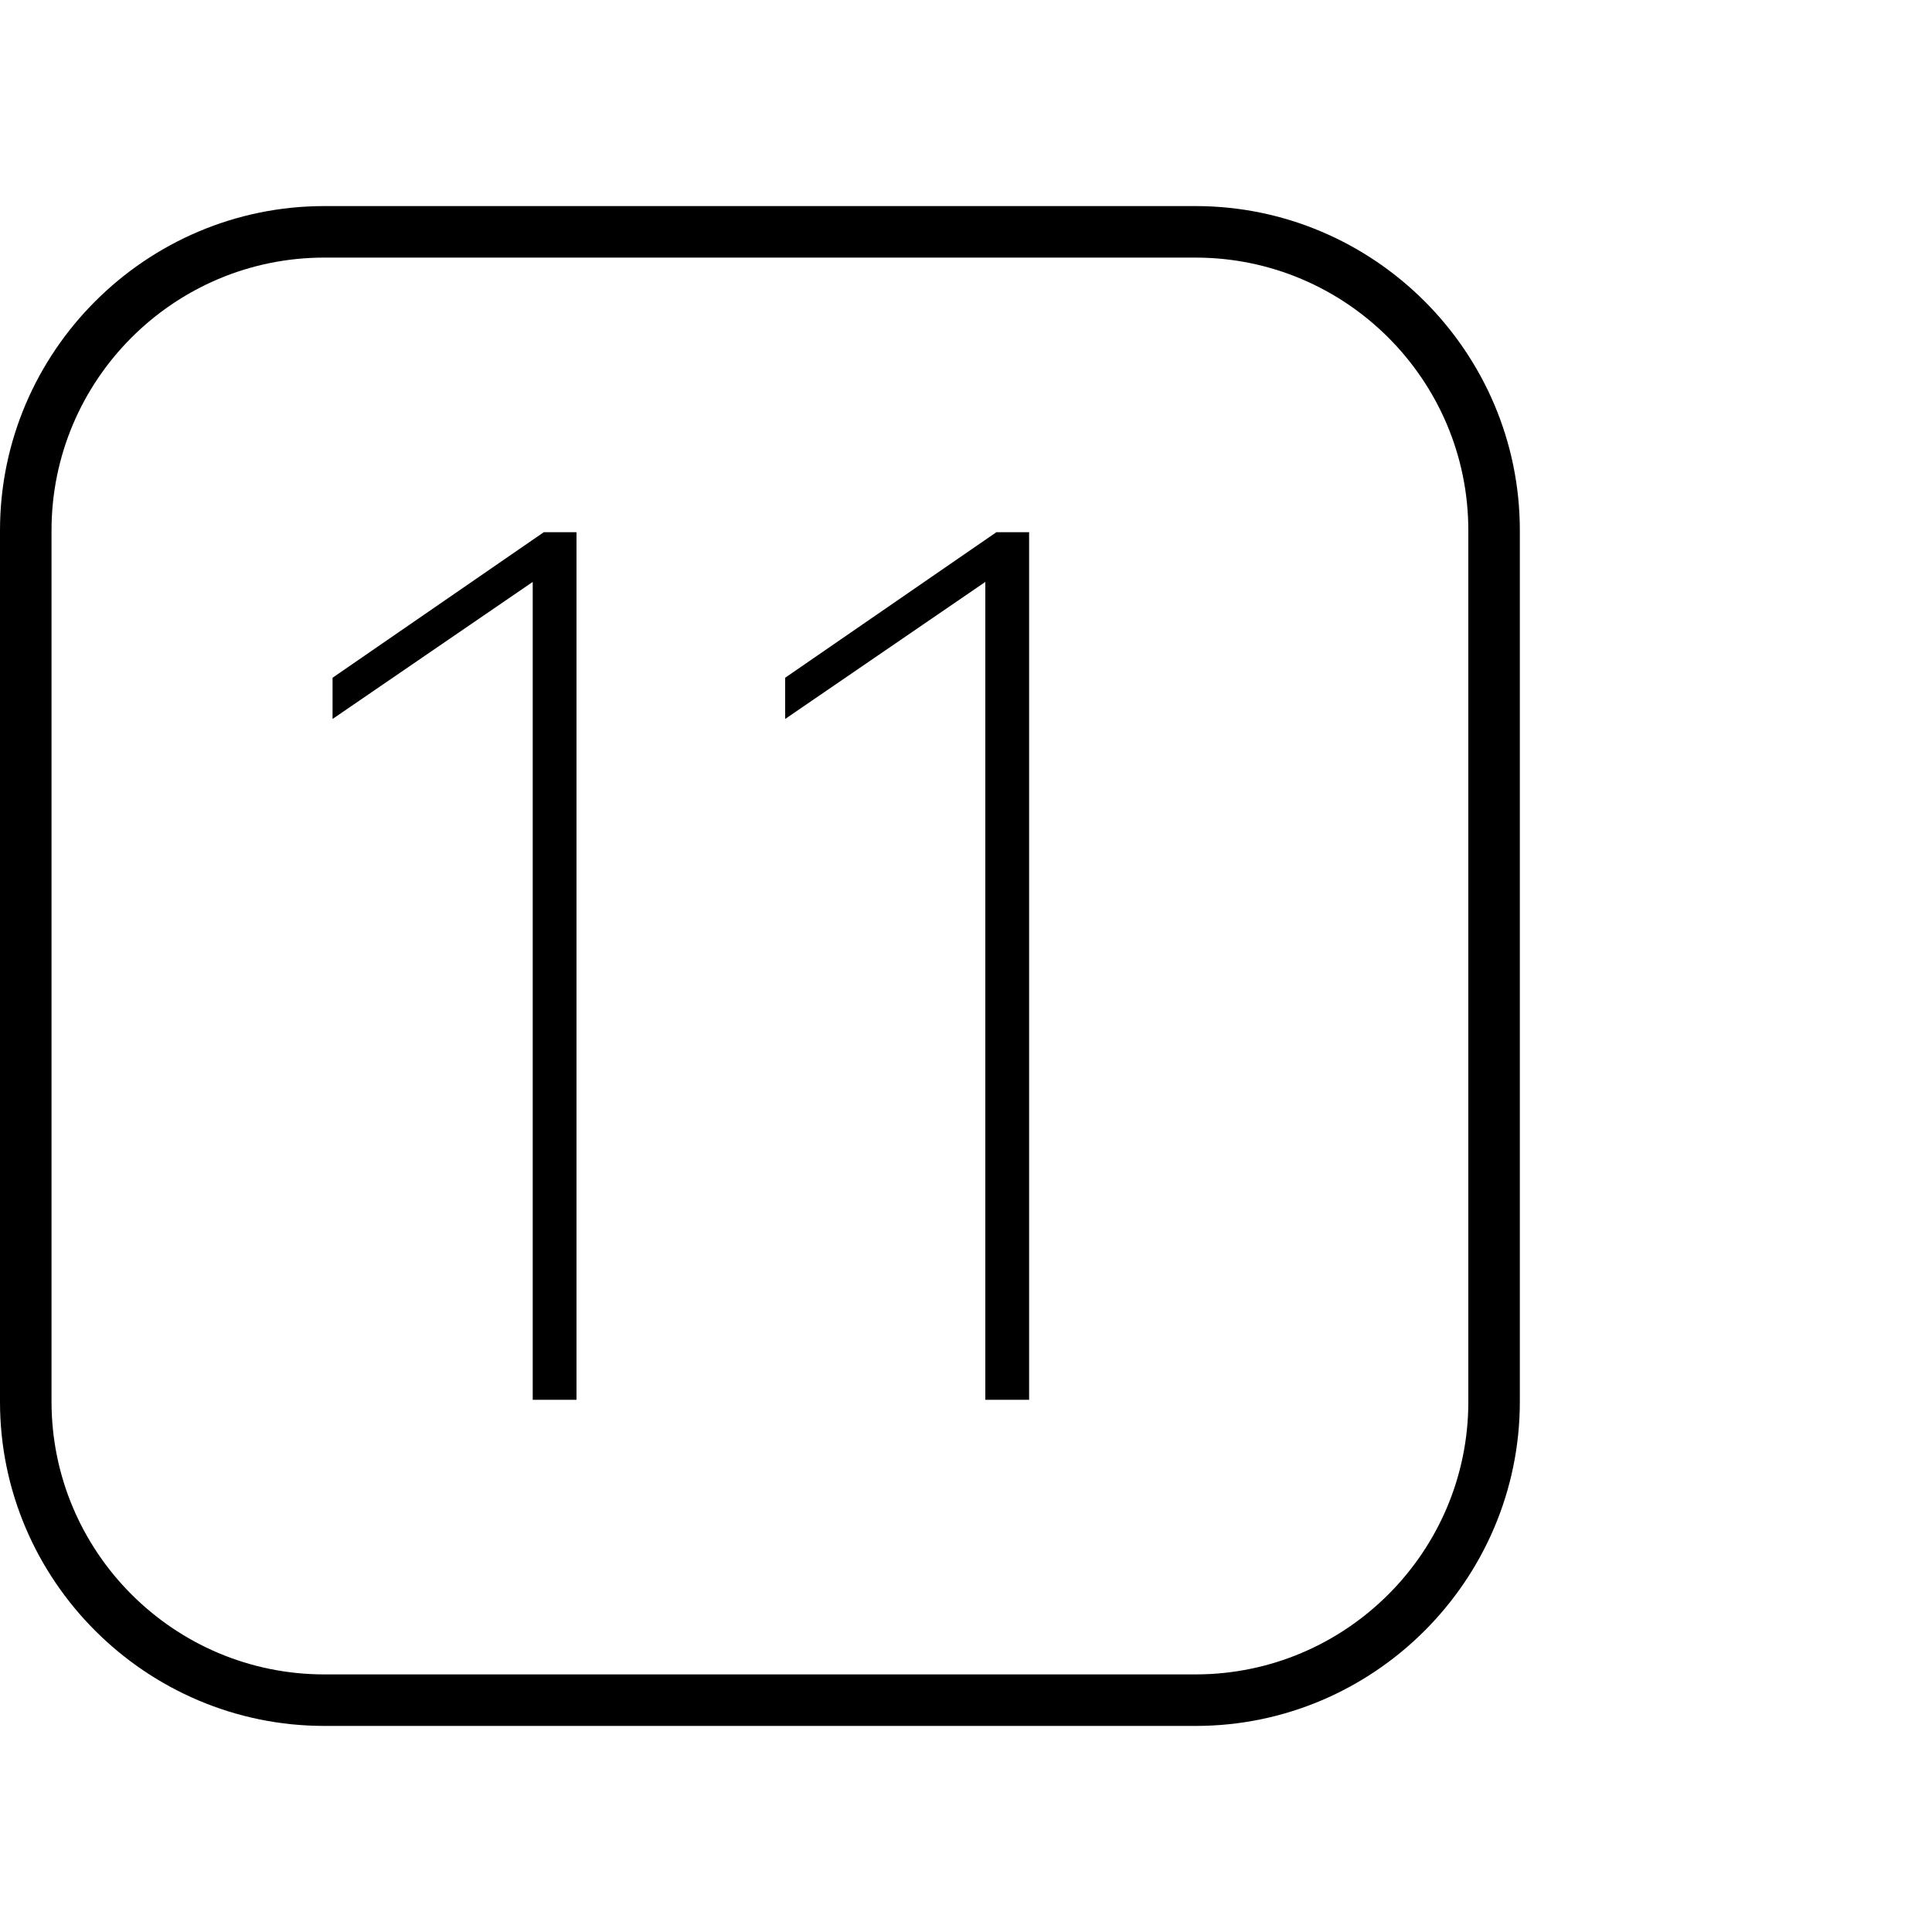
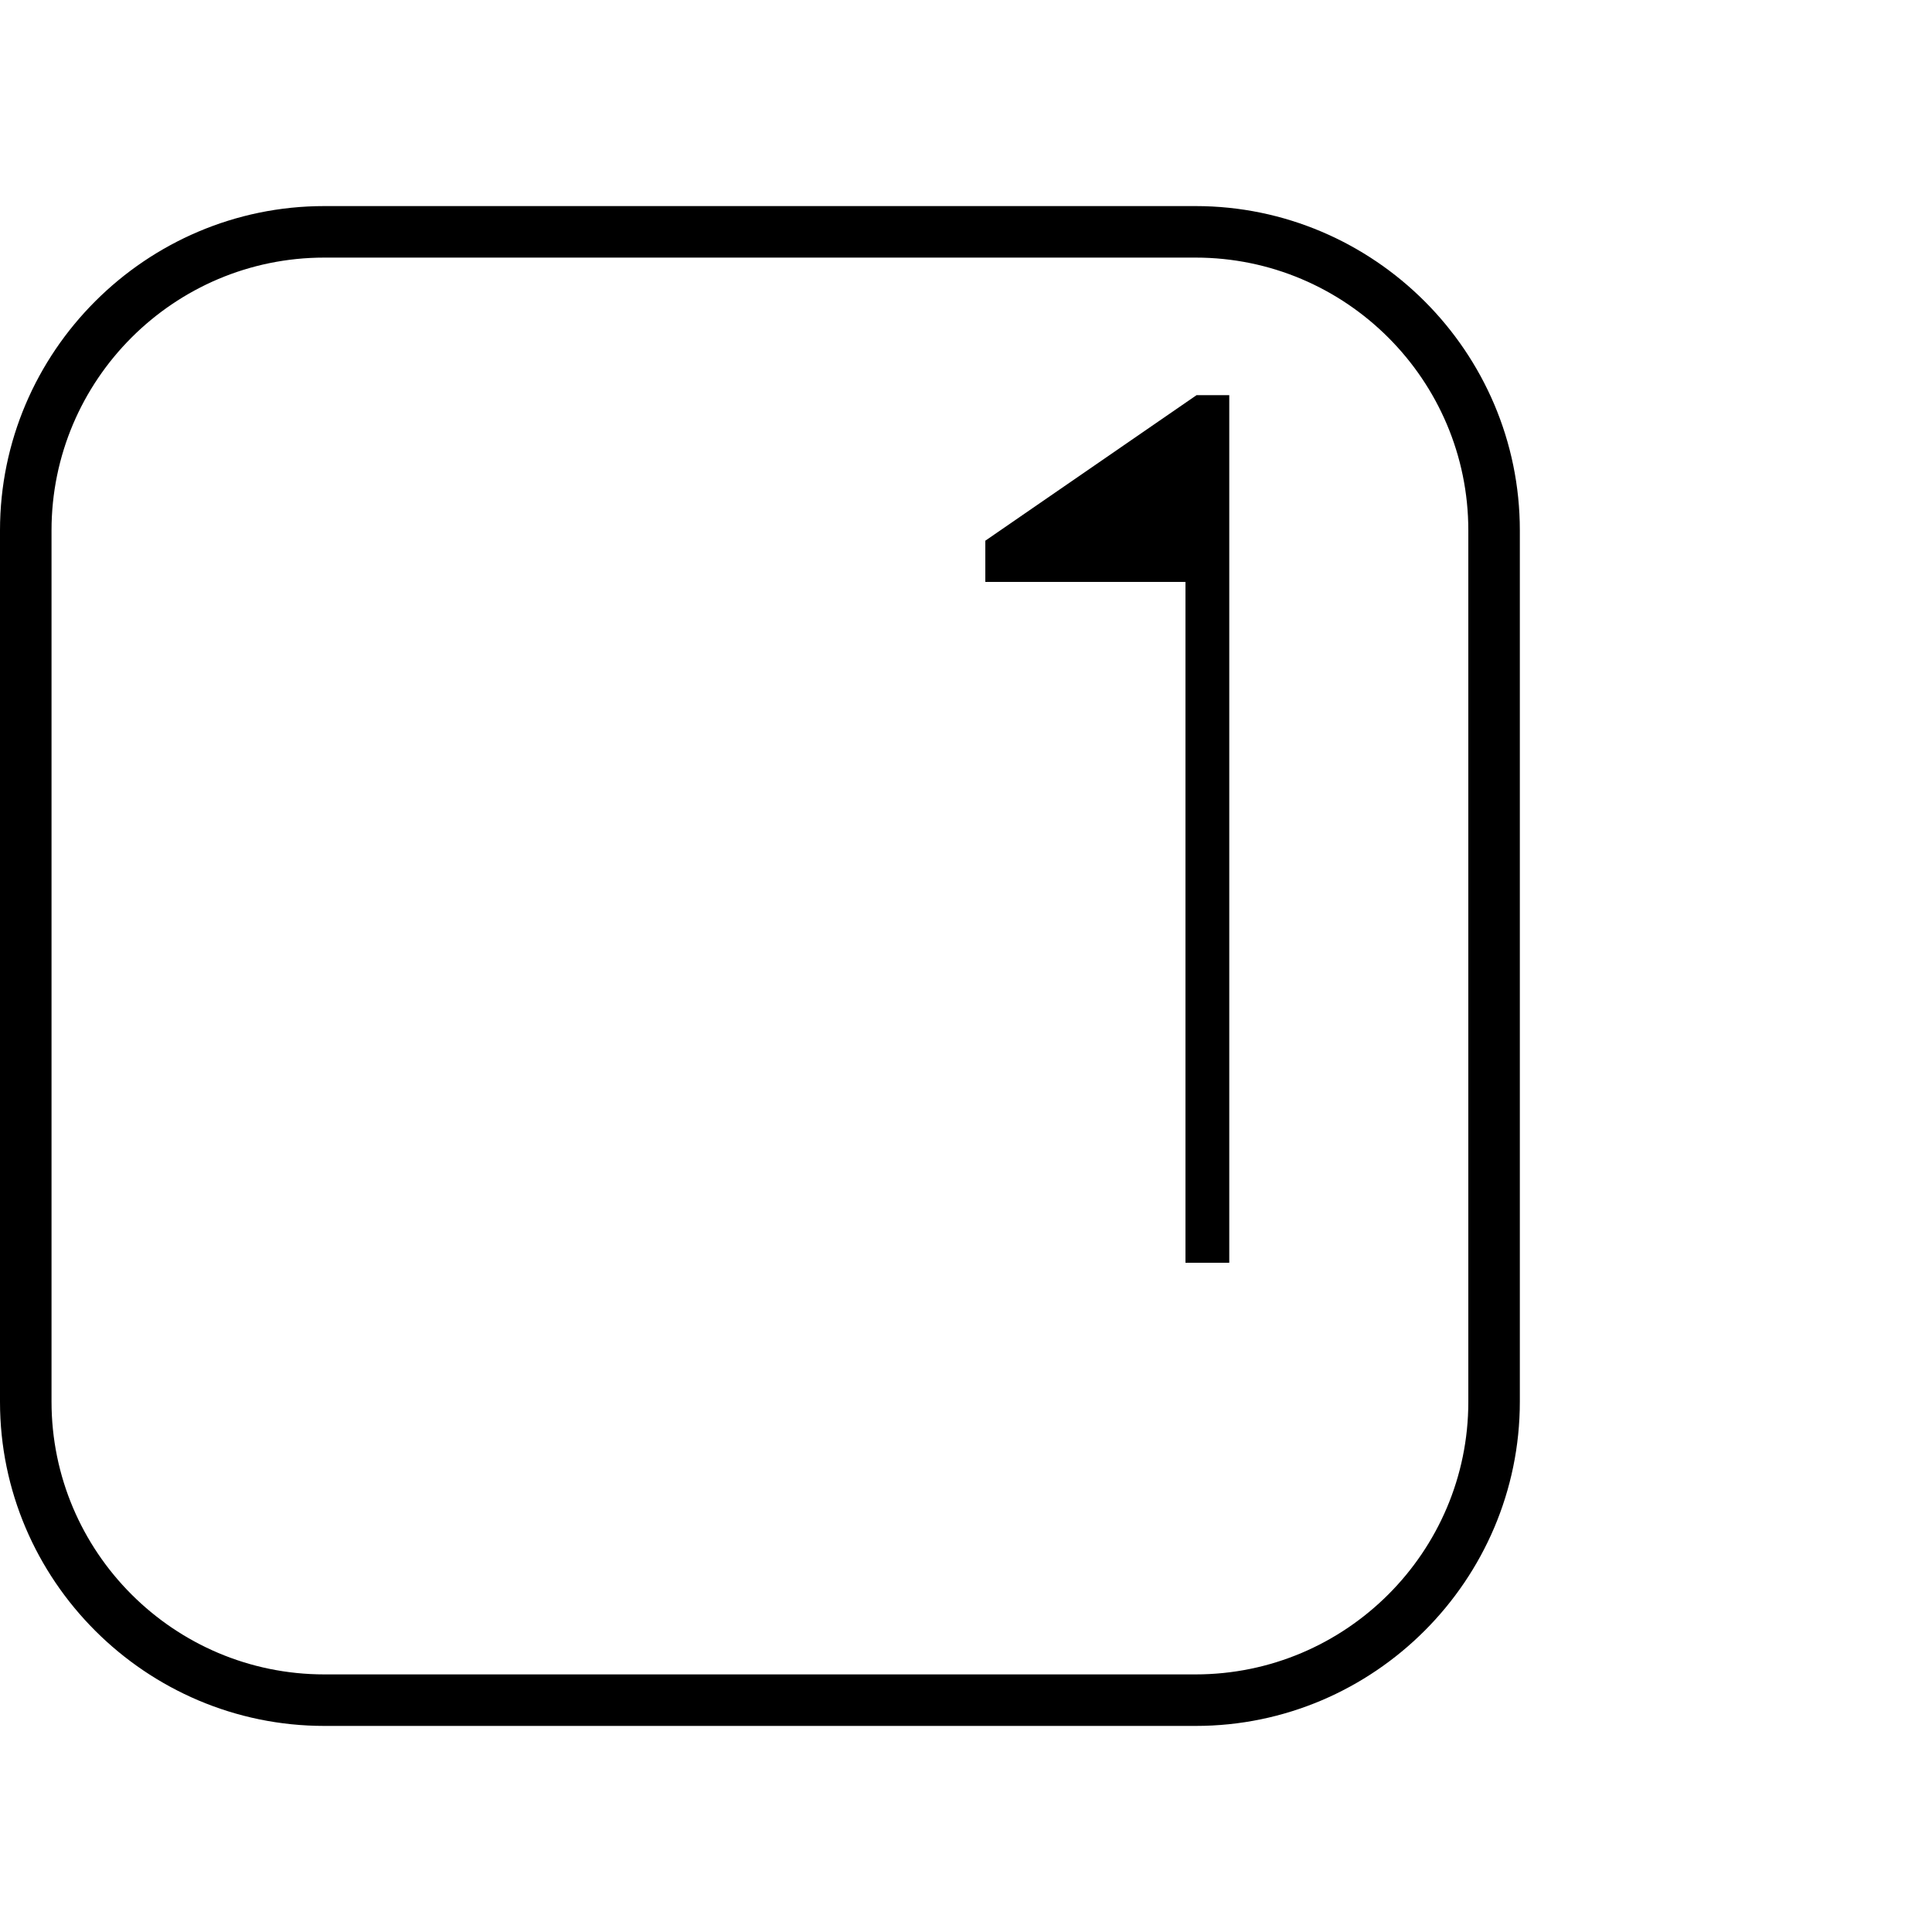
<svg xmlns="http://www.w3.org/2000/svg" version="1.1" id="Layer_1" x="0px" y="0px" width="75px" height="75px" viewBox="0 0 75 75" enable-background="new 0 0 75 75" xml:space="preserve">
  <g>
    <g>
      <path d="M46.41,10C52.25,10,57,14.75,57,20.59v33.83C57,60.25,52.25,65,46.41,65H12.59C6.75,65,2,60.25,2,54.41V20.59    C2,14.75,6.75,10,12.59,10H46.41 M46.41,8H12.59C5.66,8,0,13.66,0,20.59v33.83C0,61.34,5.66,67,12.59,67h33.83    C53.34,67,59,61.34,59,54.41V20.59C59,13.66,53.34,8,46.41,8L46.41,8z" />
    </g>
    <g>
-       <path d="M20.68,22.59l-7.77,5.32v-1.6l8.2-5.65h1.27v33.68h-1.7V22.59z" />
-       <path d="M38.25,22.59l-7.77,5.32v-1.6l8.2-5.65h1.27v33.68h-1.7V22.59z" />
+       <path d="M38.25,22.59v-1.6l8.2-5.65h1.27v33.68h-1.7V22.59z" />
    </g>
  </g>
</svg>